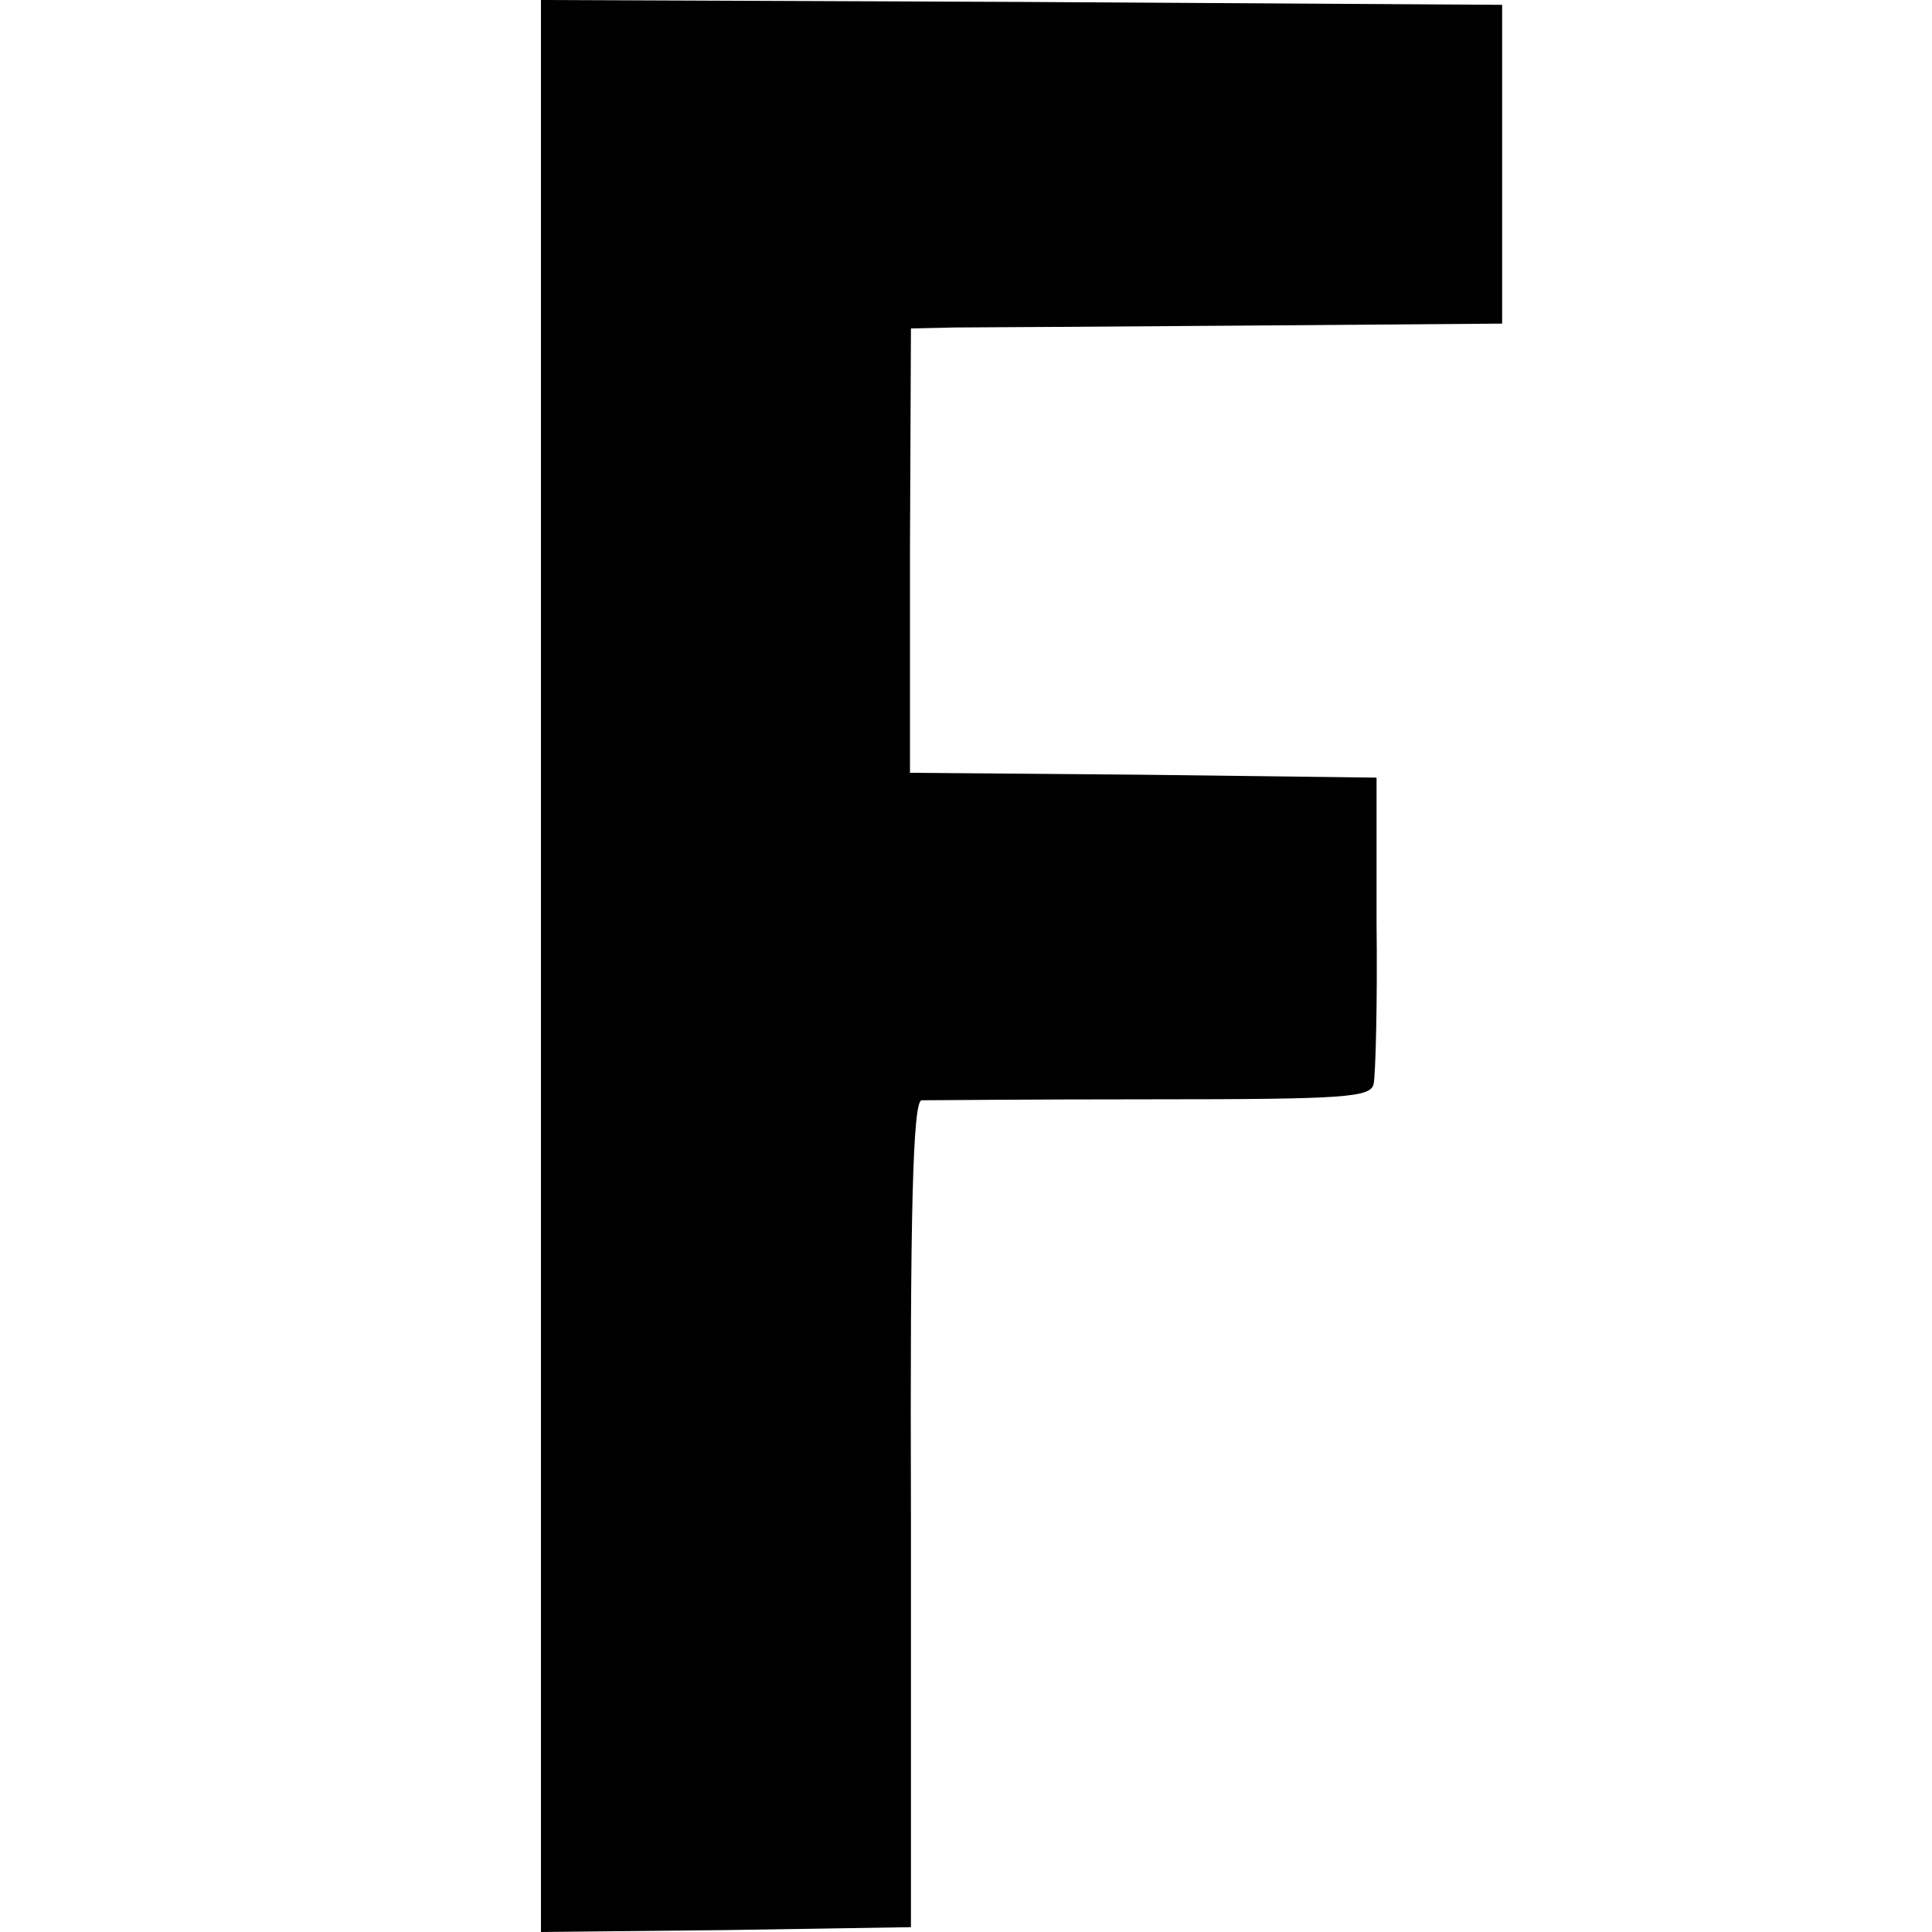
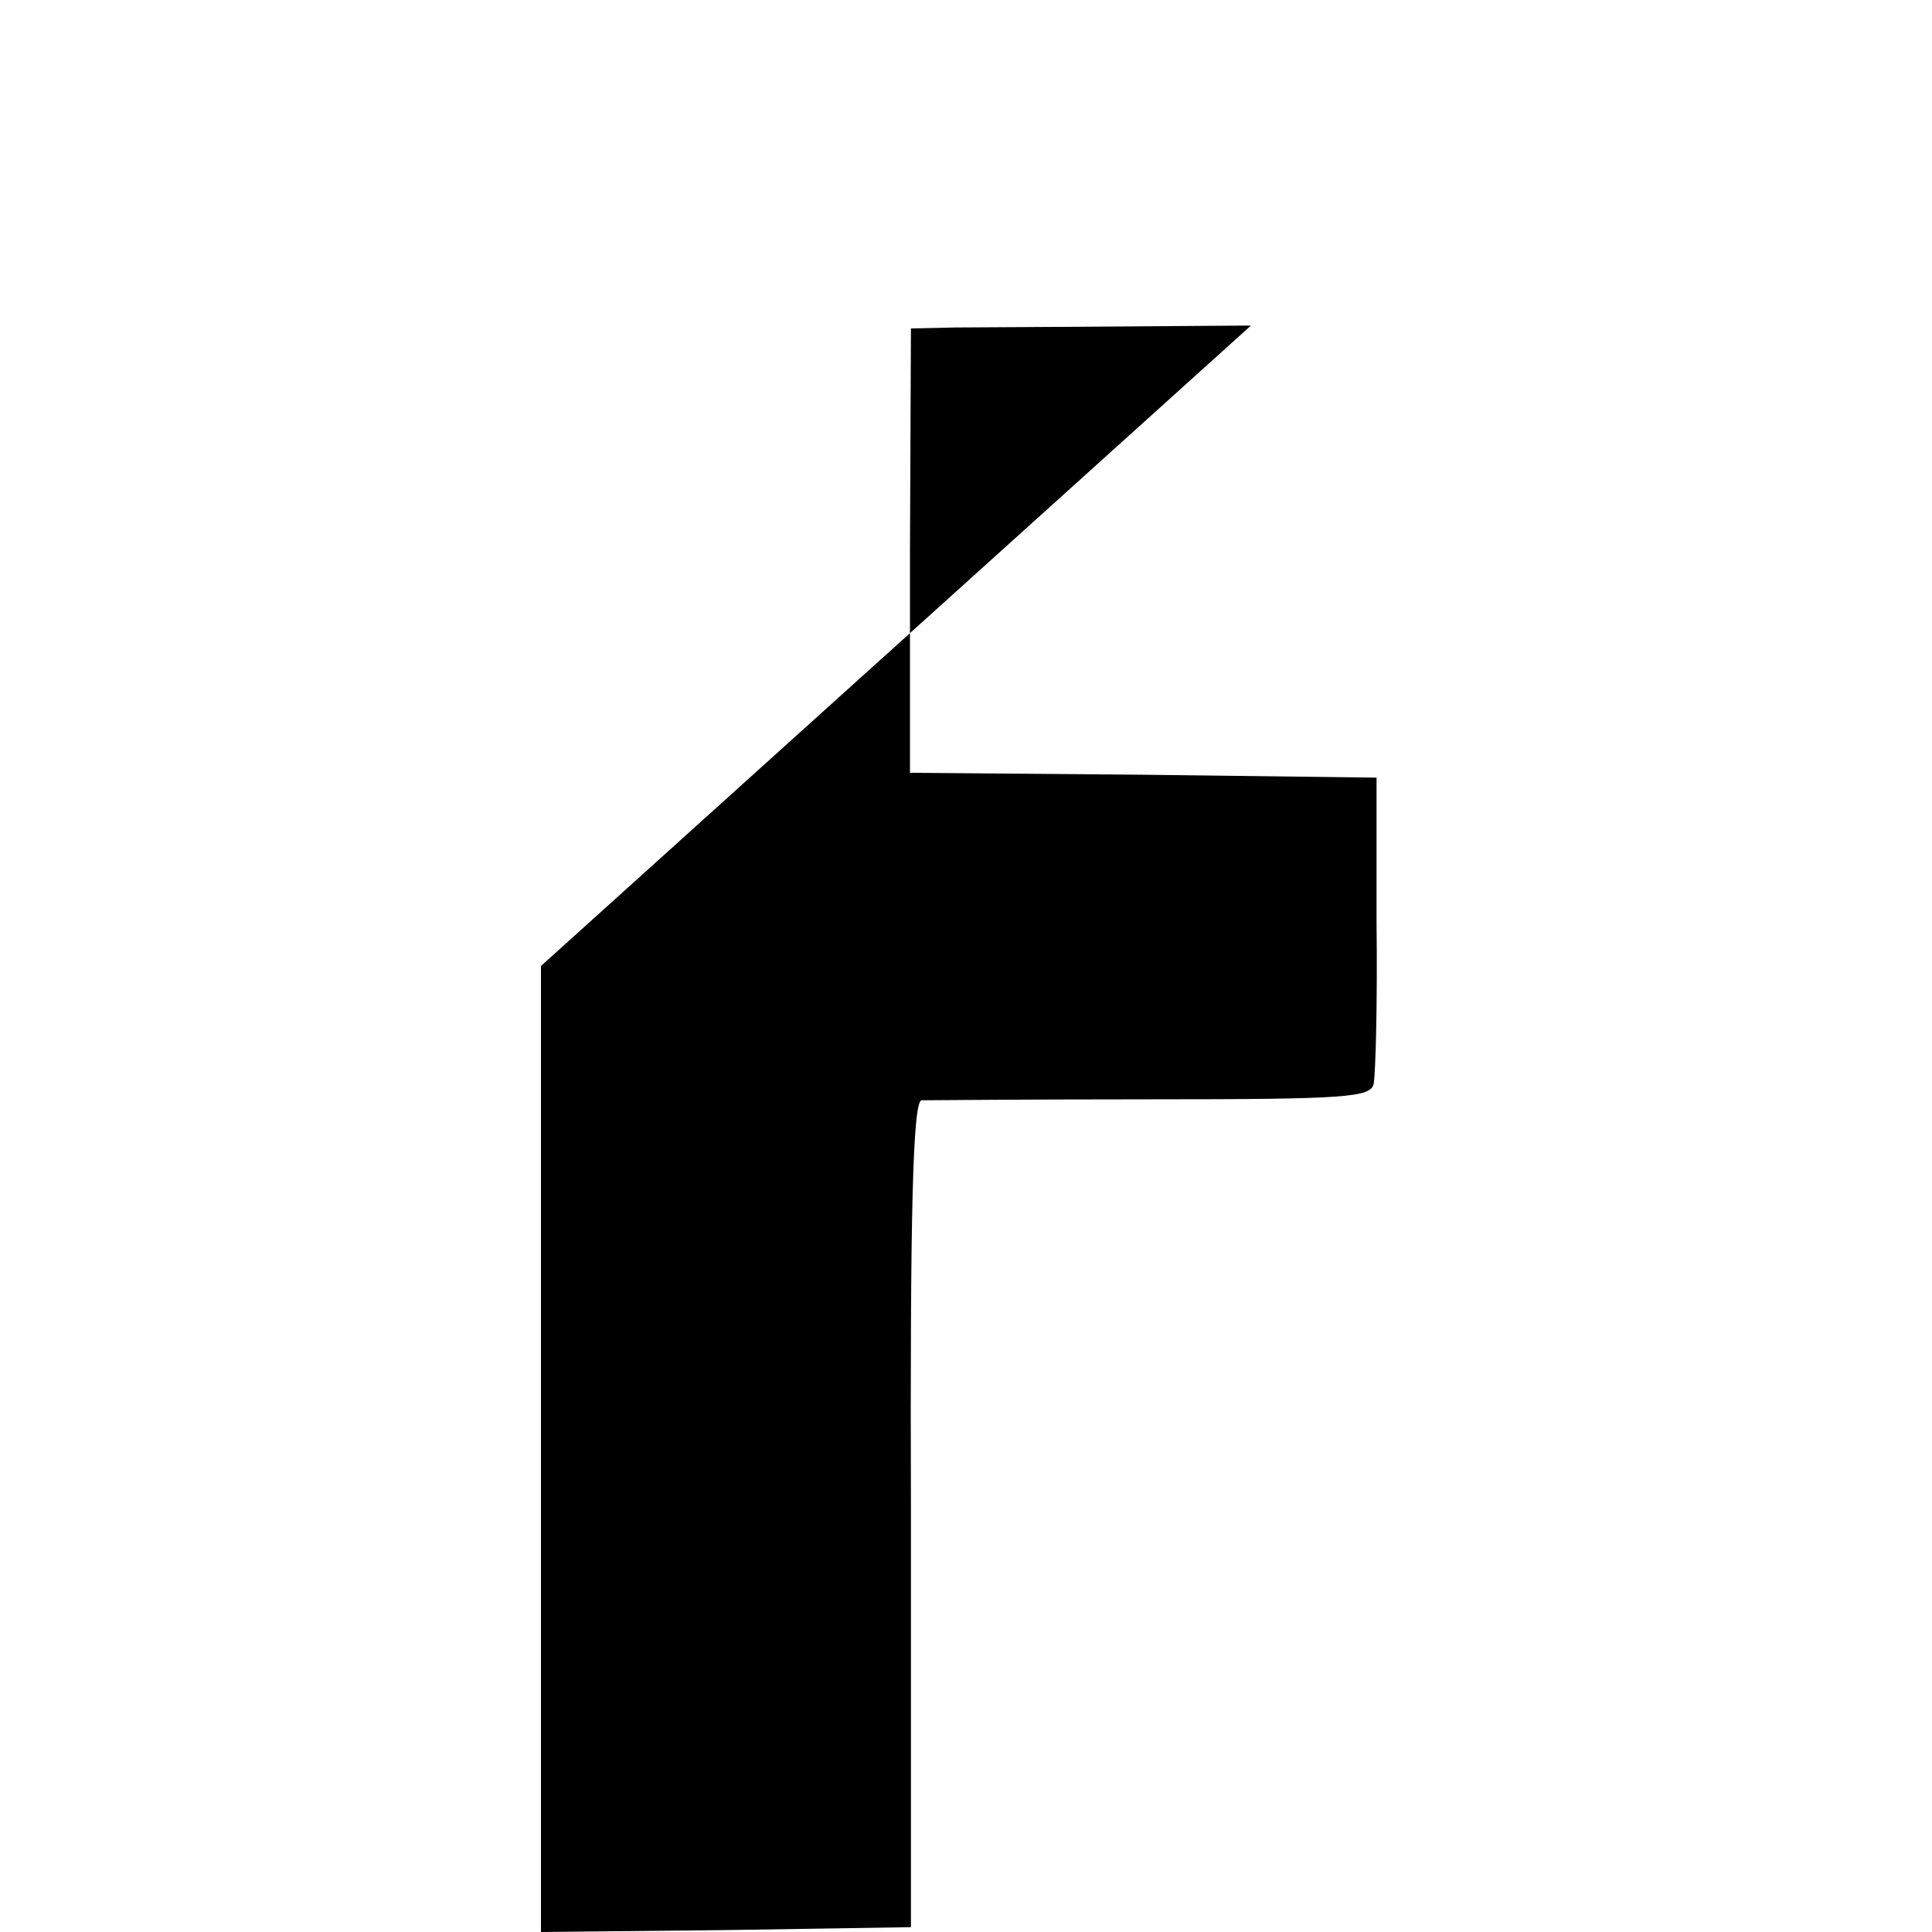
<svg xmlns="http://www.w3.org/2000/svg" version="1.0" width="200pt" height="200pt" viewBox="0 0 200 200" preserveAspectRatio="xMidYMid meet">
  <g transform="translate(0,200) scale(0.1,-0.1)" fill="#000000" stroke="none">
-     <path d="M560 1000 l0 -1000 192 2 191 3 0 428 c-1 312 2 427 11 428 6 0 113 1 238 1 202 0 227 2 230 16 2 10 4 85 3 167 l0 150 -242 3 -241 2 0 230 1 230 46 1 c25 0 163 1 306 2 l260 2 0 165 0 165 -497 3 -498 2 0 -1000z" />
+     <path d="M560 1000 l0 -1000 192 2 191 3 0 428 c-1 312 2 427 11 428 6 0 113 1 238 1 202 0 227 2 230 16 2 10 4 85 3 167 l0 150 -242 3 -241 2 0 230 1 230 46 1 c25 0 163 1 306 2 z" />
  </g>
</svg>